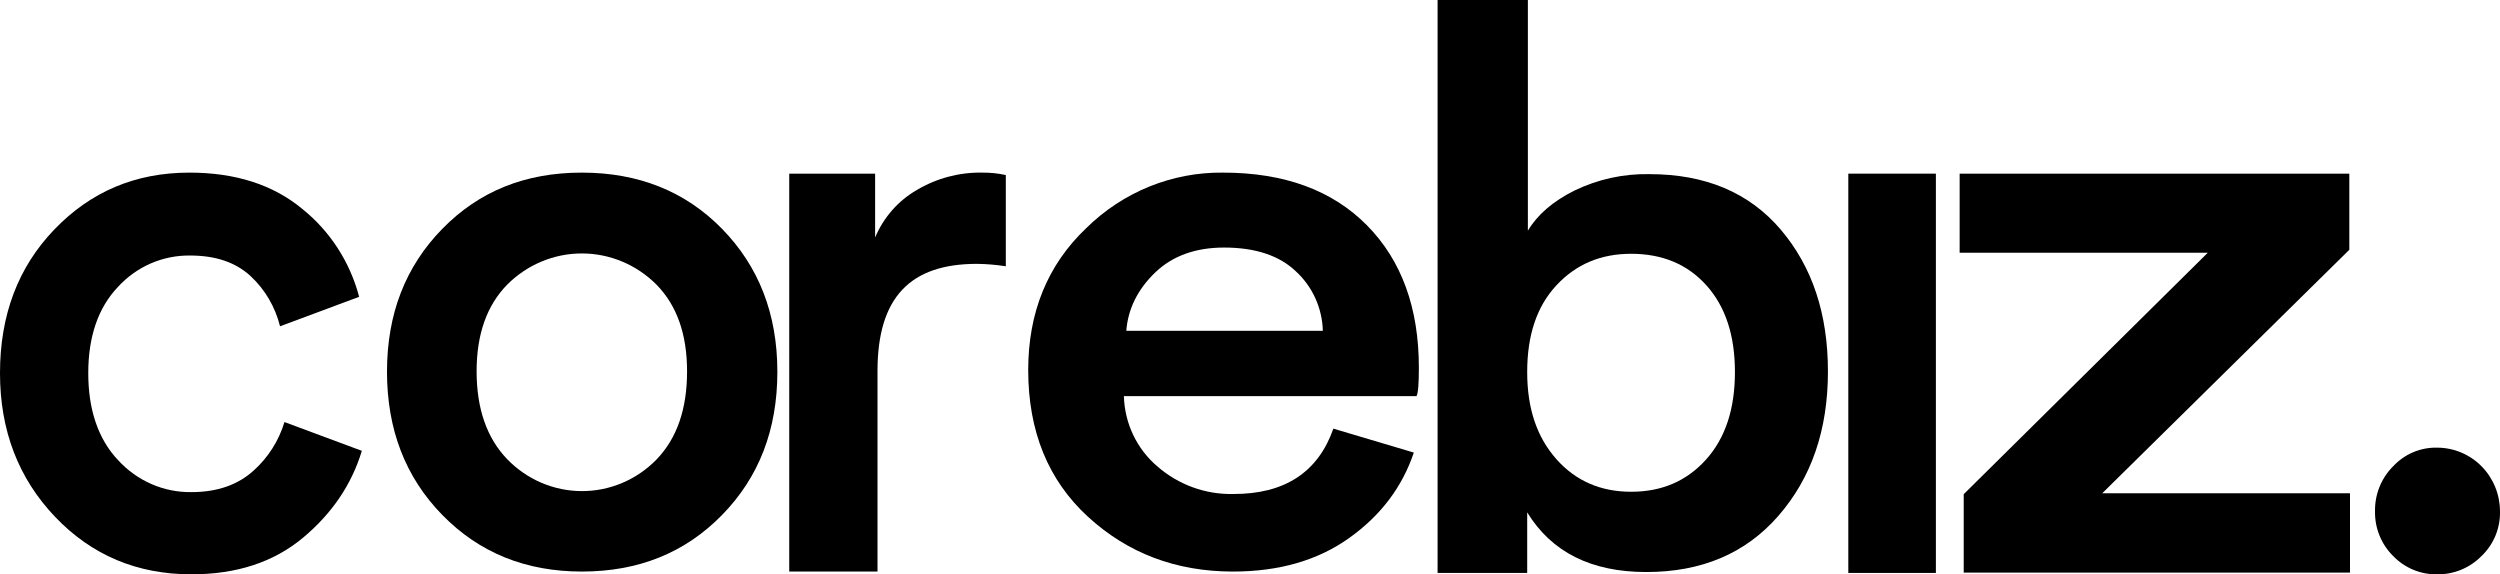
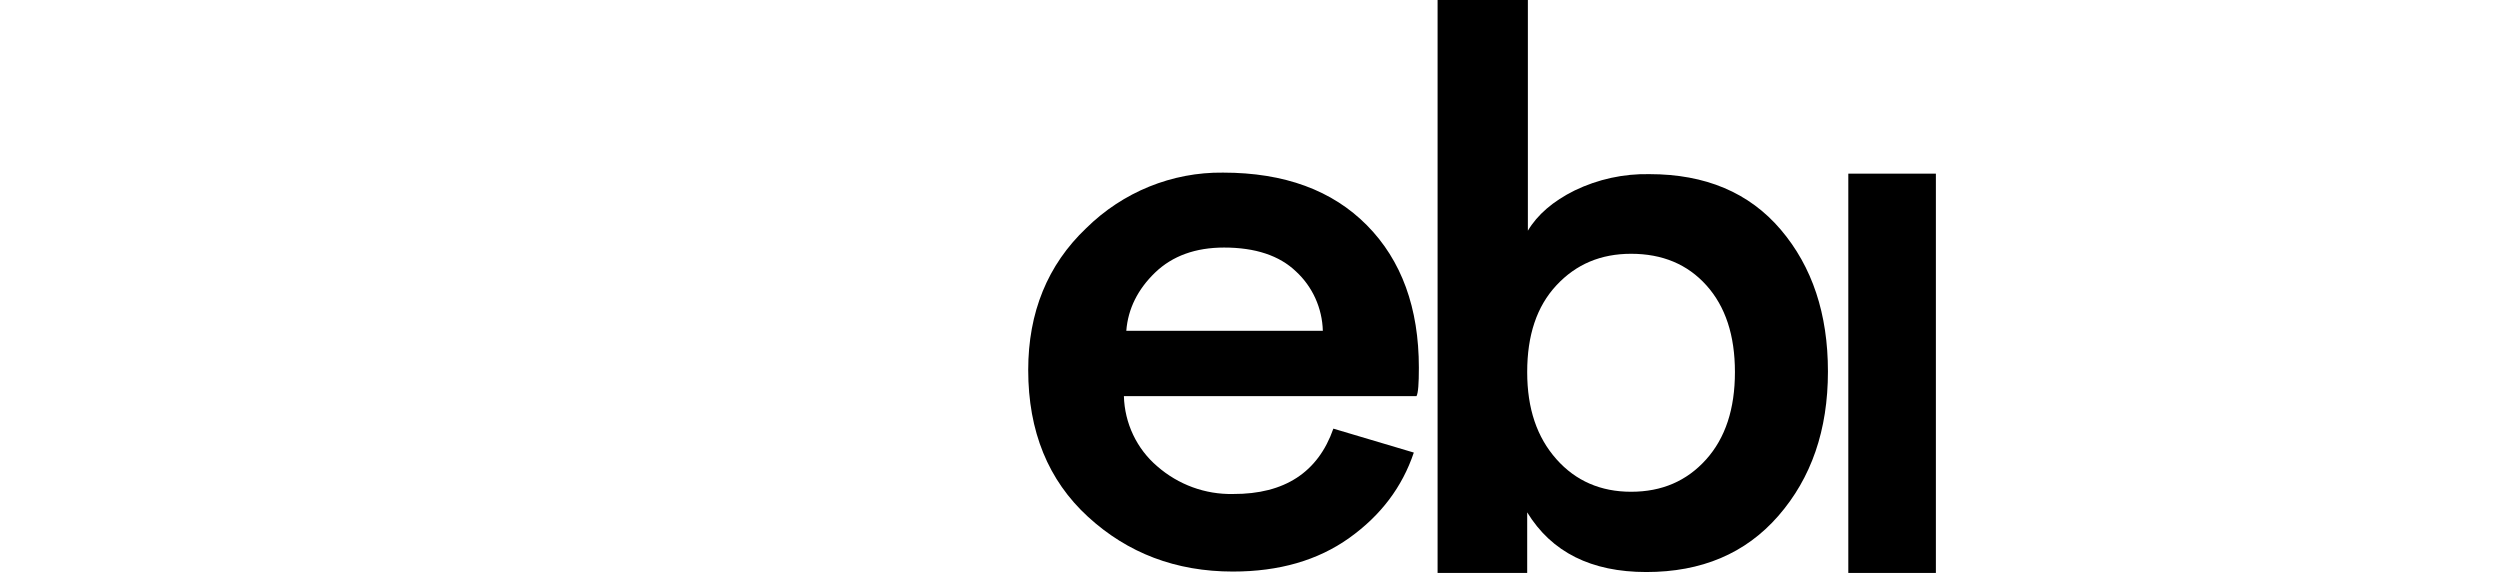
<svg xmlns="http://www.w3.org/2000/svg" width="148" height="34" viewBox="0 0 148 34" fill="none">
  <path d="M114.604 33.918H109.42V10.28H114.604V33.918Z" fill="black" />
-   <path d="M11.253 15.127C10.452 15.116 9.657 15.277 8.919 15.598C8.182 15.92 7.519 16.396 6.973 16.996C5.807 18.228 5.225 19.933 5.225 22.089C5.225 24.245 5.807 25.991 6.993 27.244C7.548 27.85 8.22 28.332 8.968 28.657C9.715 28.983 10.521 29.145 11.334 29.133C12.861 29.133 14.087 28.702 15.011 27.86C15.87 27.094 16.504 26.098 16.84 24.985L21.421 26.689C20.819 28.681 19.653 30.406 17.925 31.844C16.197 33.281 14.006 34 11.334 34C8.118 34 5.426 32.871 3.255 30.591C1.085 28.311 0 25.477 0 22.089C0 18.659 1.065 15.825 3.215 13.587C5.365 11.348 8.018 10.219 11.213 10.219C13.946 10.219 16.177 10.938 17.905 12.375C19.543 13.691 20.721 15.514 21.261 17.571L16.578 19.317C16.297 18.18 15.697 17.151 14.85 16.359C13.968 15.538 12.783 15.127 11.253 15.127Z" fill="black" />
-   <path d="M30.024 27.182C30.602 27.779 31.289 28.254 32.047 28.579C32.806 28.903 33.619 29.072 34.441 29.073C35.263 29.075 36.077 28.911 36.836 28.59C37.596 28.269 38.285 27.797 38.866 27.203C40.072 25.95 40.674 24.225 40.674 21.986C40.674 19.789 40.072 18.084 38.866 16.852C37.686 15.668 36.099 15.004 34.445 15.004C32.791 15.004 31.204 15.668 30.024 16.852C28.818 18.084 28.215 19.789 28.215 21.986C28.215 24.184 28.818 25.929 30.024 27.182ZM34.445 10.219C37.801 10.219 40.574 11.328 42.744 13.546C44.914 15.764 46.02 18.577 46.02 22.007C46.02 25.436 44.934 28.25 42.744 30.488C40.554 32.727 37.801 33.836 34.445 33.836C31.129 33.836 28.376 32.727 26.186 30.488C23.995 28.25 22.91 25.416 22.91 22.007C22.91 18.598 23.995 15.784 26.186 13.546C28.376 11.307 31.109 10.219 34.445 10.219Z" fill="black" />
-   <path d="M59.544 10.363V15.764C58.978 15.675 58.407 15.627 57.836 15.62C53.897 15.62 51.948 17.591 51.948 21.966V33.836H46.723V10.28H51.807V14.059C52.307 12.87 53.175 11.881 54.279 11.246C55.456 10.548 56.797 10.193 58.157 10.219C58.623 10.215 59.088 10.263 59.544 10.363Z" fill="black" />
  <path d="M66.677 19.583H78.312C78.294 18.919 78.144 18.265 77.871 17.661C77.598 17.058 77.208 16.517 76.725 16.072C75.74 15.127 74.314 14.655 72.465 14.655C70.777 14.655 69.41 15.148 68.385 16.133C67.361 17.119 66.778 18.277 66.677 19.583ZM78.935 25.375L83.698 26.792C83.015 28.825 81.749 30.509 79.88 31.844C78.011 33.178 75.72 33.836 72.987 33.836C69.611 33.836 66.758 32.747 64.407 30.591C62.056 28.434 60.87 25.539 60.87 21.904C60.87 18.495 62.015 15.681 64.306 13.505C66.478 11.364 69.387 10.183 72.404 10.219C76.042 10.219 78.875 11.266 80.925 13.34C82.974 15.415 83.997 18.228 83.997 21.768C83.997 22.713 83.957 23.268 83.857 23.452H66.535C66.556 24.247 66.743 25.028 67.083 25.743C67.422 26.458 67.907 27.091 68.504 27.601C69.756 28.696 71.358 29.281 73.005 29.244C76.042 29.256 78.031 27.962 78.935 25.375Z" fill="black" />
  <path d="M90.41 33.918H85.105V0H90.45V13.657C91.013 12.712 91.937 11.911 93.223 11.274C94.604 10.608 96.117 10.278 97.644 10.309C100.96 10.309 103.552 11.398 105.421 13.595C107.289 15.793 108.214 18.585 108.214 21.994C108.214 25.465 107.229 28.299 105.28 30.538C103.331 32.776 100.718 33.864 97.463 33.864C94.208 33.864 91.856 32.694 90.41 30.332V33.918ZM101 27.203C102.145 25.929 102.708 24.204 102.708 22.027C102.708 19.85 102.145 18.146 101.02 16.893C99.894 15.64 98.407 15.024 96.559 15.024C94.77 15.024 93.303 15.64 92.138 16.893C90.972 18.146 90.41 19.85 90.41 22.027C90.41 24.204 90.992 25.888 92.138 27.182C93.283 28.476 94.77 29.112 96.559 29.112C98.387 29.112 99.854 28.476 101 27.203Z" fill="black" />
-   <path d="M139.12 33.897H116.252V29.256L130.7 14.963H116.011V10.28H139.08V14.786L124.451 29.203H139.12V33.906V33.897Z" fill="black" />
-   <path d="M141.672 32.914C141.325 32.571 141.051 32.159 140.867 31.704C140.682 31.25 140.592 30.761 140.601 30.27C140.592 29.776 140.682 29.284 140.866 28.826C141.05 28.369 141.324 27.953 141.672 27.606C142.006 27.247 142.41 26.962 142.86 26.772C143.309 26.582 143.793 26.489 144.28 26.501C145.266 26.502 146.212 26.899 146.909 27.606C147.606 28.313 147.998 29.271 147.999 30.27C148.011 30.764 147.919 31.254 147.732 31.71C147.544 32.165 147.263 32.576 146.909 32.914C146.565 33.265 146.155 33.541 145.704 33.728C145.252 33.914 144.768 34.007 144.28 33.999C143.796 34.008 143.314 33.917 142.865 33.73C142.417 33.543 142.01 33.266 141.672 32.914Z" fill="black" />
</svg>